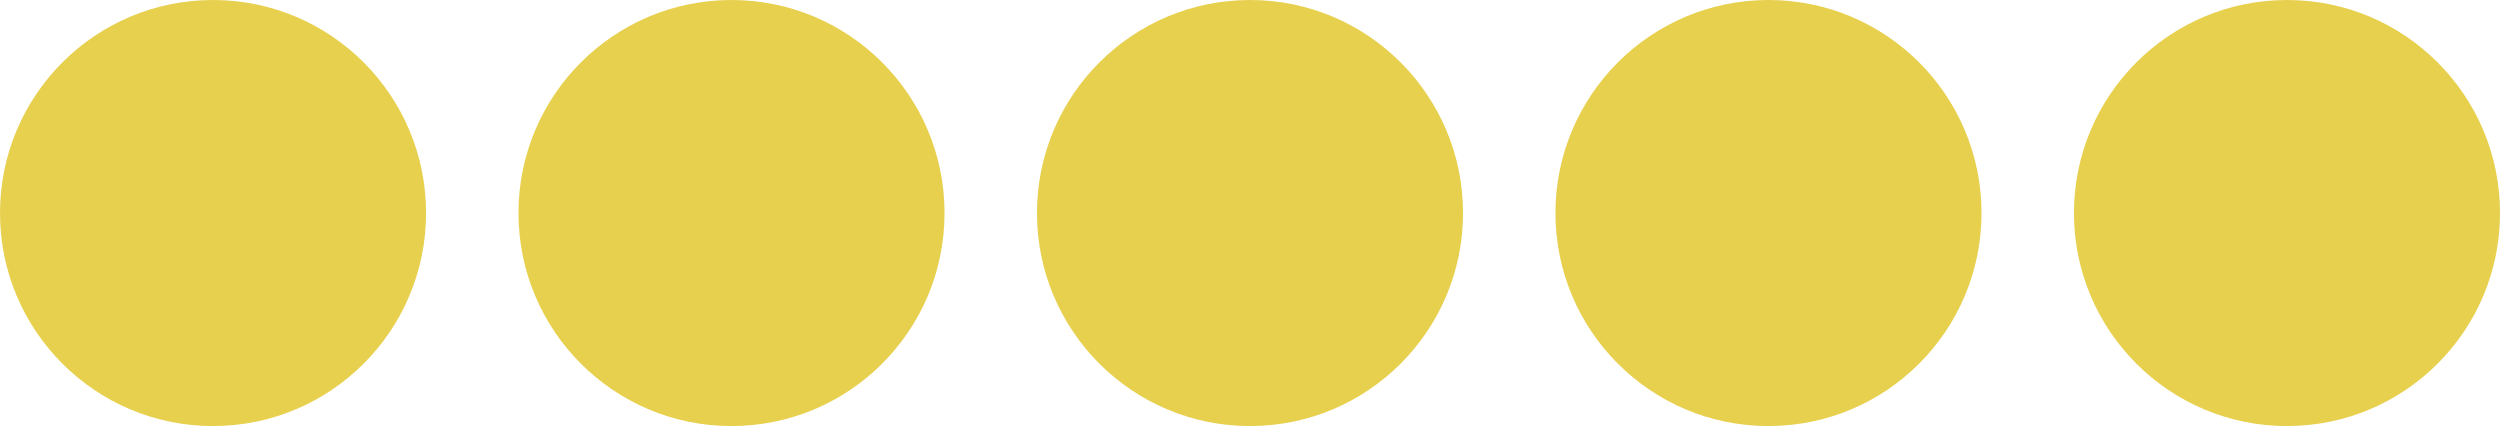
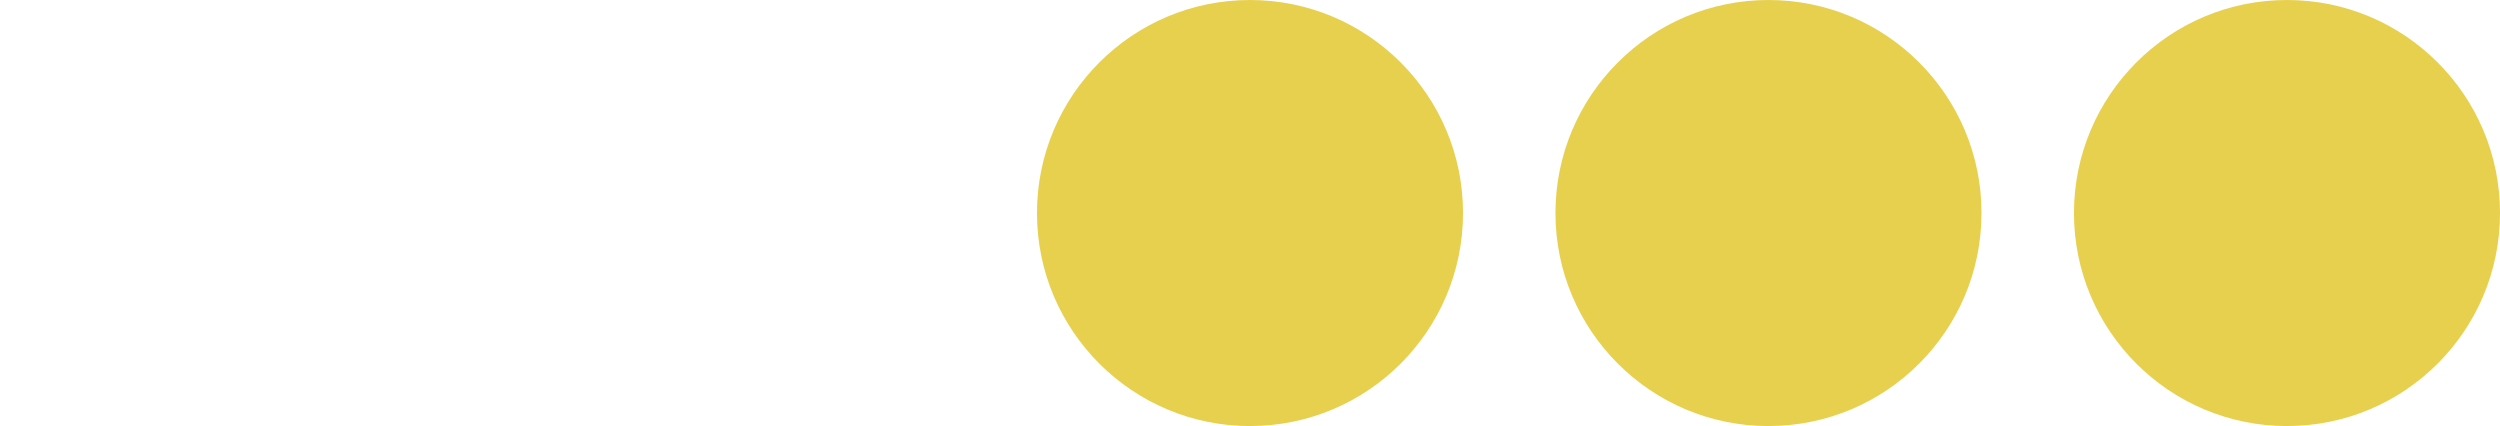
<svg xmlns="http://www.w3.org/2000/svg" viewBox="0 0 1120.38 190.94">
  <defs>
    <style>
      .cls-1 {
        fill: #e8d04f;
      }
    </style>
  </defs>
  <g id="Layer_1" data-name="Layer 1" />
  <g id="Layer_2" data-name="Layer 2">
    <g id="Layer_1-2" data-name="Layer 1">
      <g>
        <path class="cls-1" d="M560.19,190.94c-52.72,0-95.47-42.74-95.47-95.46S507.47,0,560.19,0s95.47,42.74,95.47,95.47-42.74,95.46-95.47,95.46" />
        <path class="cls-1" d="M792.55,190.94c-52.72,0-95.47-42.74-95.47-95.46S739.83,0,792.55,0s95.47,42.74,95.47,95.47-42.74,95.46-95.47,95.46" />
-         <path class="cls-1" d="M95.47,190.94C42.74,190.94,0,148.19,0,95.47S42.74,0,95.47,0s95.47,42.74,95.47,95.47-42.74,95.46-95.47,95.46" />
        <path class="cls-1" d="M1024.92,190.94c-52.72,0-95.47-42.74-95.47-95.46S972.19,0,1024.92,0s95.47,42.74,95.47,95.47-42.74,95.46-95.47,95.46" />
-         <path class="cls-1" d="M327.83,190.94c-52.72,0-95.47-42.74-95.47-95.46S275.11,0,327.83,0s95.47,42.74,95.47,95.47-42.74,95.46-95.47,95.46" />
      </g>
    </g>
  </g>
</svg>